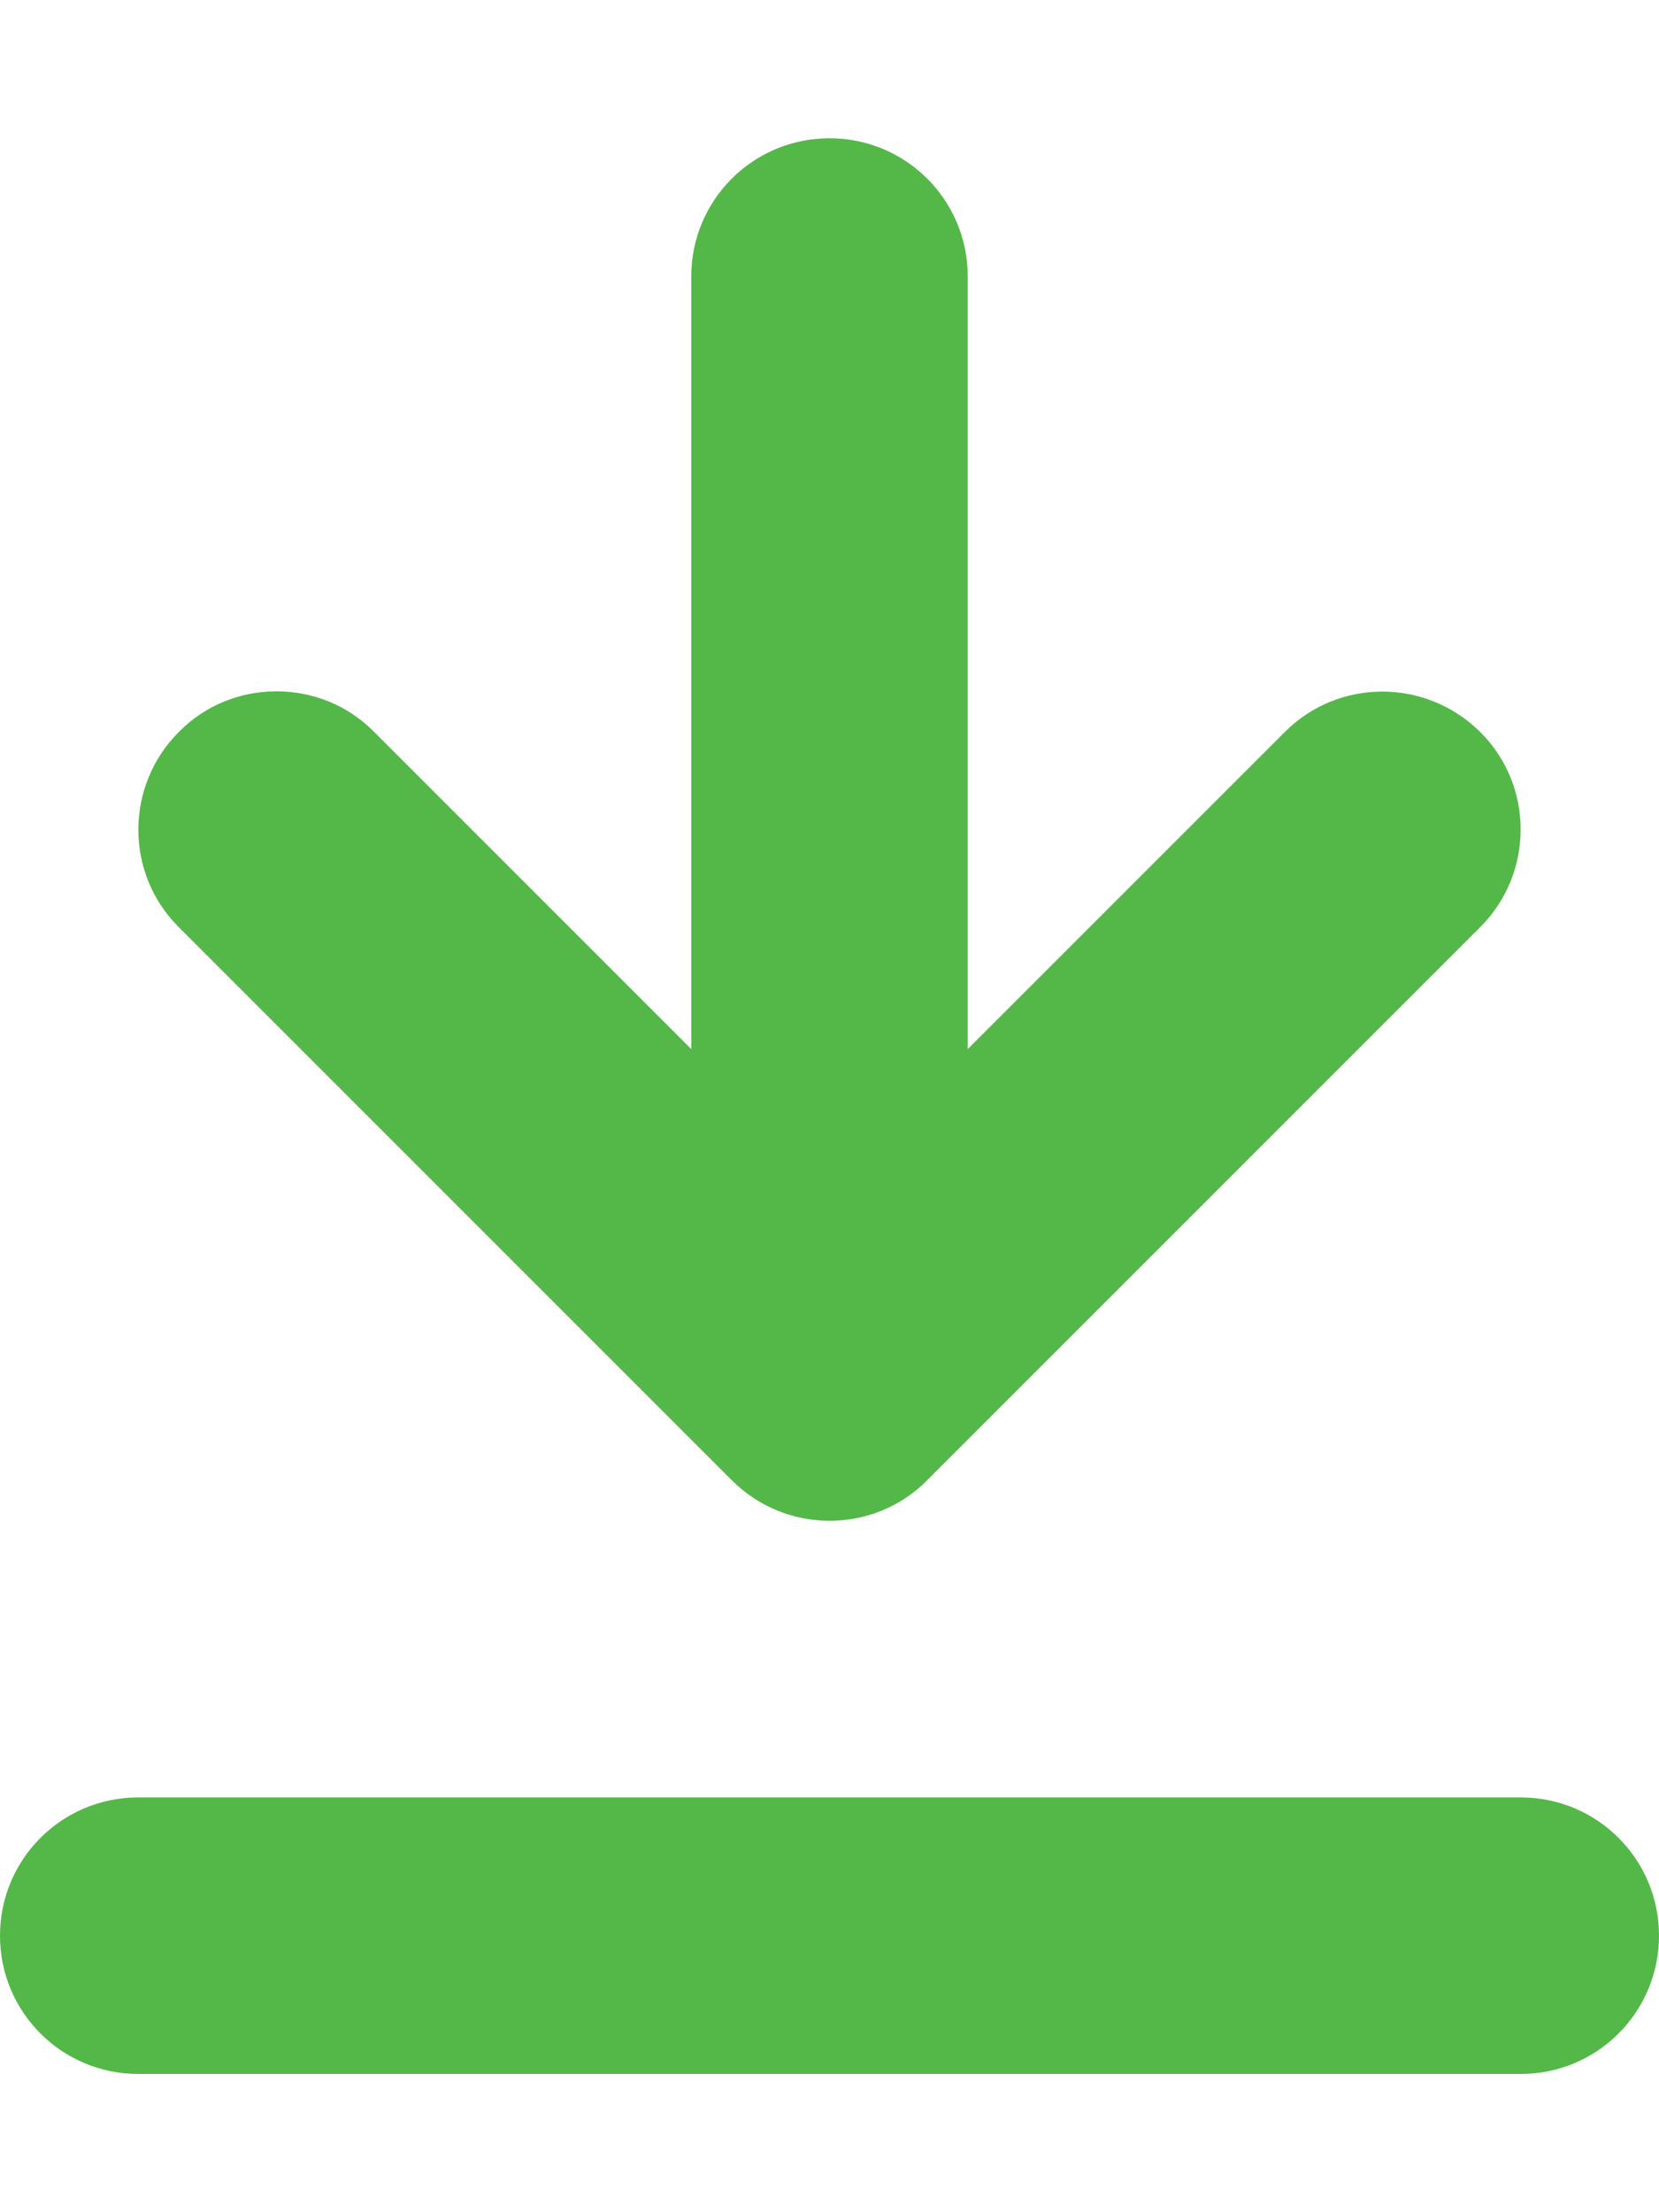
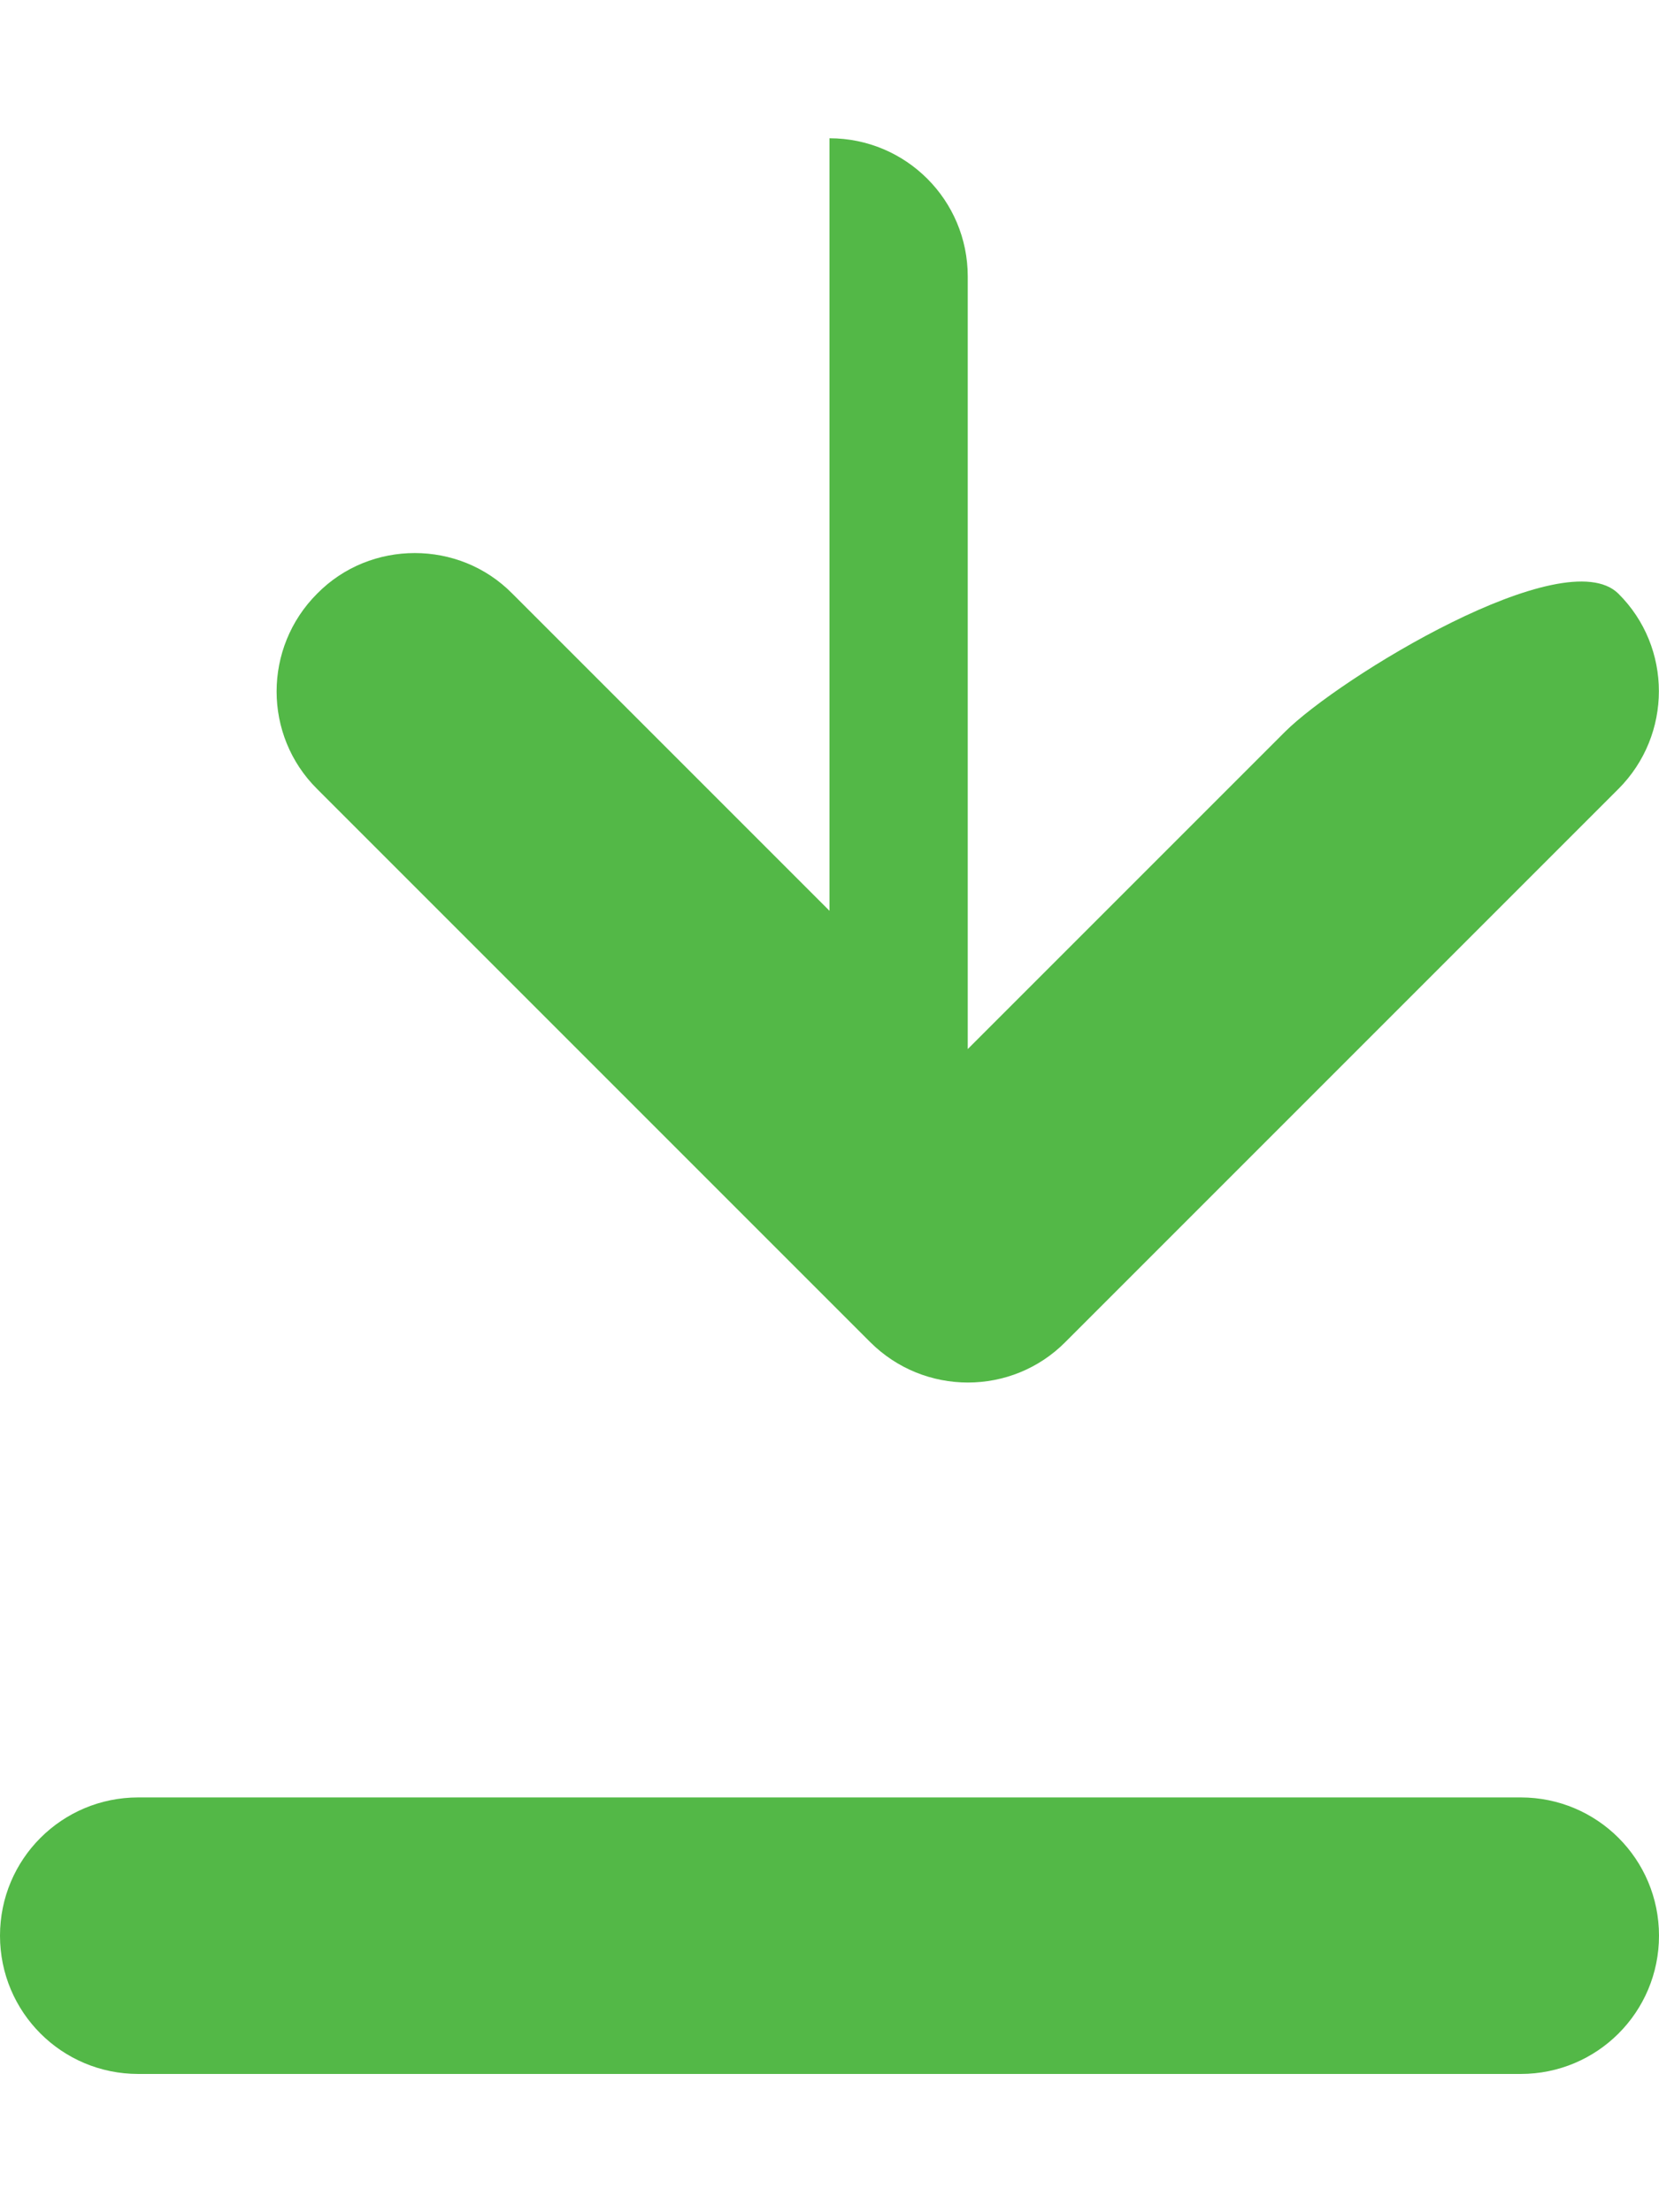
<svg xmlns="http://www.w3.org/2000/svg" version="1.1" id="Livello_1" x="0px" y="0px" viewBox="0 0 384 512" style="enable-background:new 0 0 384 512;" xml:space="preserve">
  <style type="text/css">
	.st0{fill:#53B847;}
</style>
-   <path class="st0" d="M297.4,169.4L224,242.8V64c0-17.7-14.3-32-32-32s-32,14.3-32,32v178.8l-73.4-73.4c-6.2-6.3-14.4-9.4-22.6-9.4  s-16.4,3.1-22.6,9.4c-12.5,12.5-12.5,32.8,0,45.2l128,128c12.5,12.5,32.8,12.5,45.2,0l128-128c12.5-12.5,12.5-32.8,0-45.2  S309.9,156.9,297.4,169.4z M352,416H32c-17.7,0-32,14.3-32,32s14.3,32,32,32h320c17.7,0,32-14.3,32-32S369.7,416,352,416z" />
+   <path class="st0" d="M297.4,169.4L224,242.8V64c0-17.7-14.3-32-32-32v178.8l-73.4-73.4c-6.2-6.3-14.4-9.4-22.6-9.4  s-16.4,3.1-22.6,9.4c-12.5,12.5-12.5,32.8,0,45.2l128,128c12.5,12.5,32.8,12.5,45.2,0l128-128c12.5-12.5,12.5-32.8,0-45.2  S309.9,156.9,297.4,169.4z M352,416H32c-17.7,0-32,14.3-32,32s14.3,32,32,32h320c17.7,0,32-14.3,32-32S369.7,416,352,416z" />
</svg>